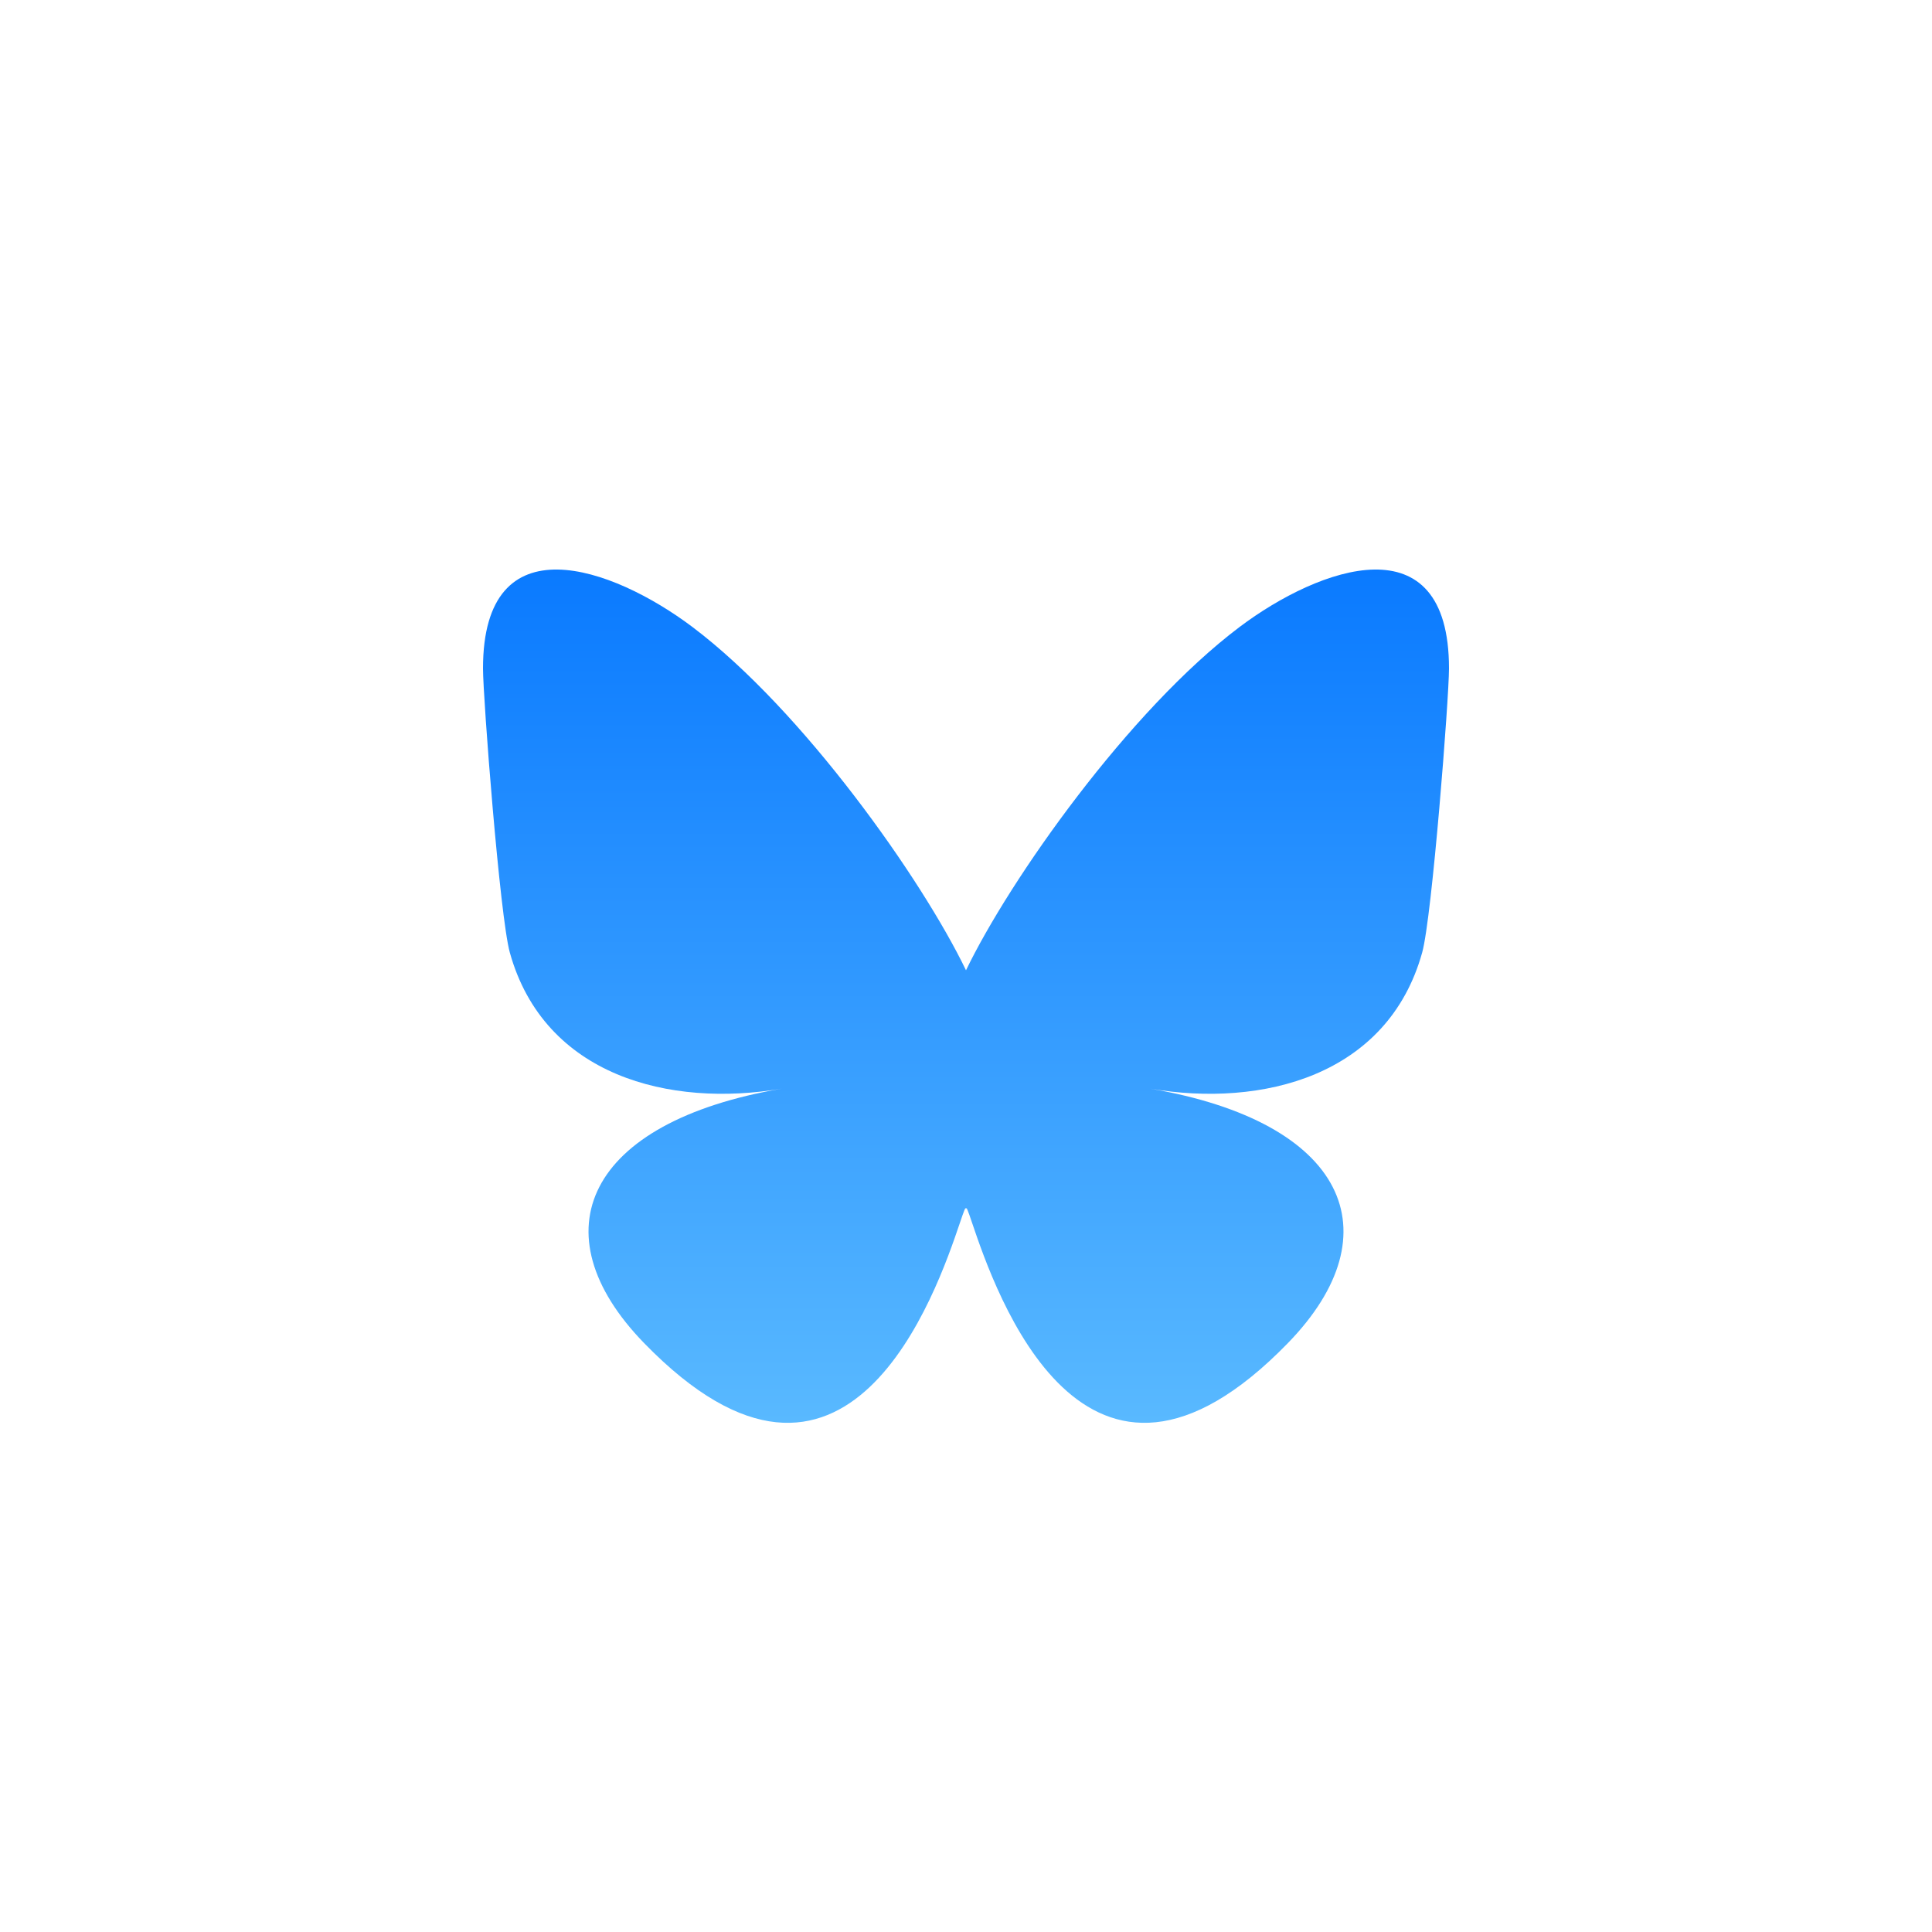
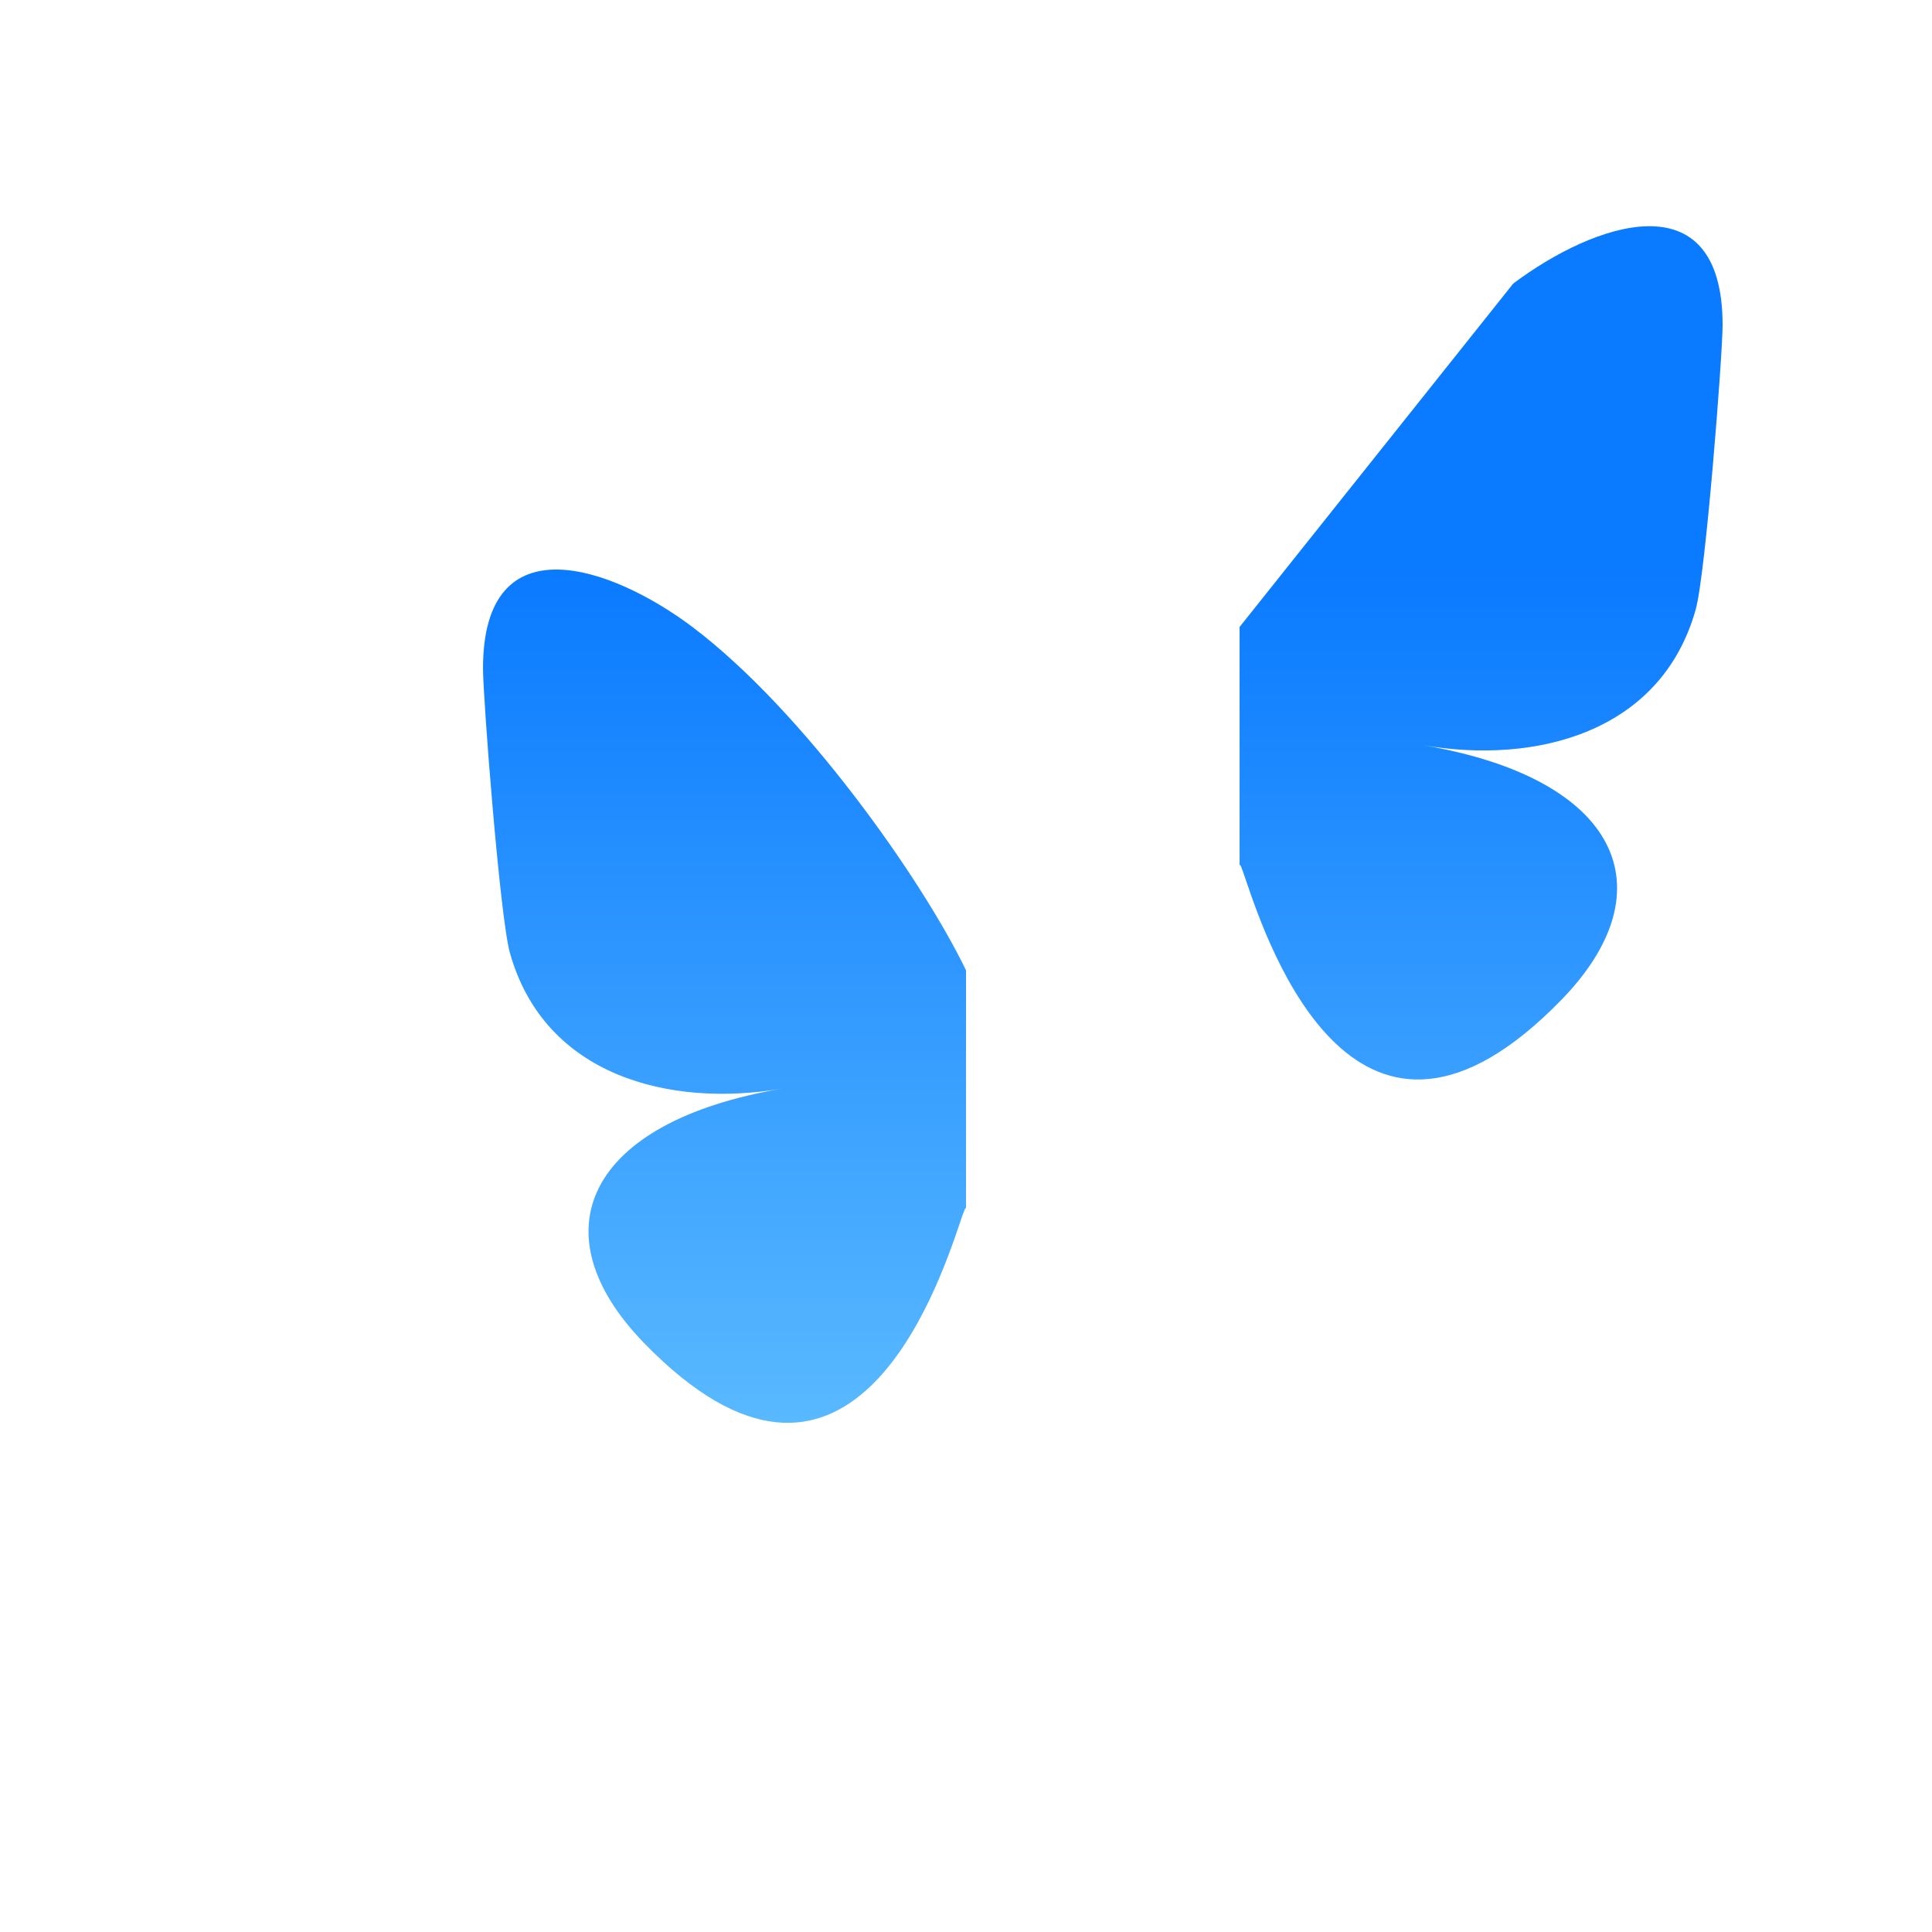
<svg xmlns="http://www.w3.org/2000/svg" viewBox="0 0 72 72">
  <defs>
    <linearGradient id="a" x1="36" y1="52.775" x2="36" y2="20.975" gradientTransform="matrix(1 0 0 -1 0 74)" gradientUnits="userSpaceOnUse">
      <stop offset="0" stop-color="#0a7aff" />
      <stop offset="1" stop-color="#59b9ff" />
    </linearGradient>
  </defs>
-   <path d="M25.804 23.365C29.93 26.475 34.37 32.777 36 36.16v8.933c0-.19-.073.025-.23.488-.851 2.506-4.173 12.289-11.77 4.468-4-4.117-2.148-8.235 5.133-9.478-4.165.711-8.848-.464-10.133-5.07-.37-1.326-1-9.489-1-10.591 0-5.523 4.826-3.787 7.804-1.545Zm20.392 0C42.07 26.475 37.63 32.777 36 36.16v8.933c0-.19.073.025.23.488.851 2.506 4.173 12.289 11.77 4.468 4-4.117 2.148-8.235-5.133-9.478 4.165.711 8.848-.464 10.133-5.07.37-1.326 1-9.489 1-10.591 0-5.523-4.825-3.787-7.804-1.545Z" style="fill:url(#a)" />
+   <path d="M25.804 23.365C29.93 26.475 34.37 32.777 36 36.16v8.933c0-.19-.073.025-.23.488-.851 2.506-4.173 12.289-11.77 4.468-4-4.117-2.148-8.235 5.133-9.478-4.165.711-8.848-.464-10.133-5.07-.37-1.326-1-9.489-1-10.591 0-5.523 4.826-3.787 7.804-1.545Zm20.392 0v8.933c0-.19.073.025.23.488.851 2.506 4.173 12.289 11.77 4.468 4-4.117 2.148-8.235-5.133-9.478 4.165.711 8.848-.464 10.133-5.07.37-1.326 1-9.489 1-10.591 0-5.523-4.825-3.787-7.804-1.545Z" style="fill:url(#a)" />
</svg>